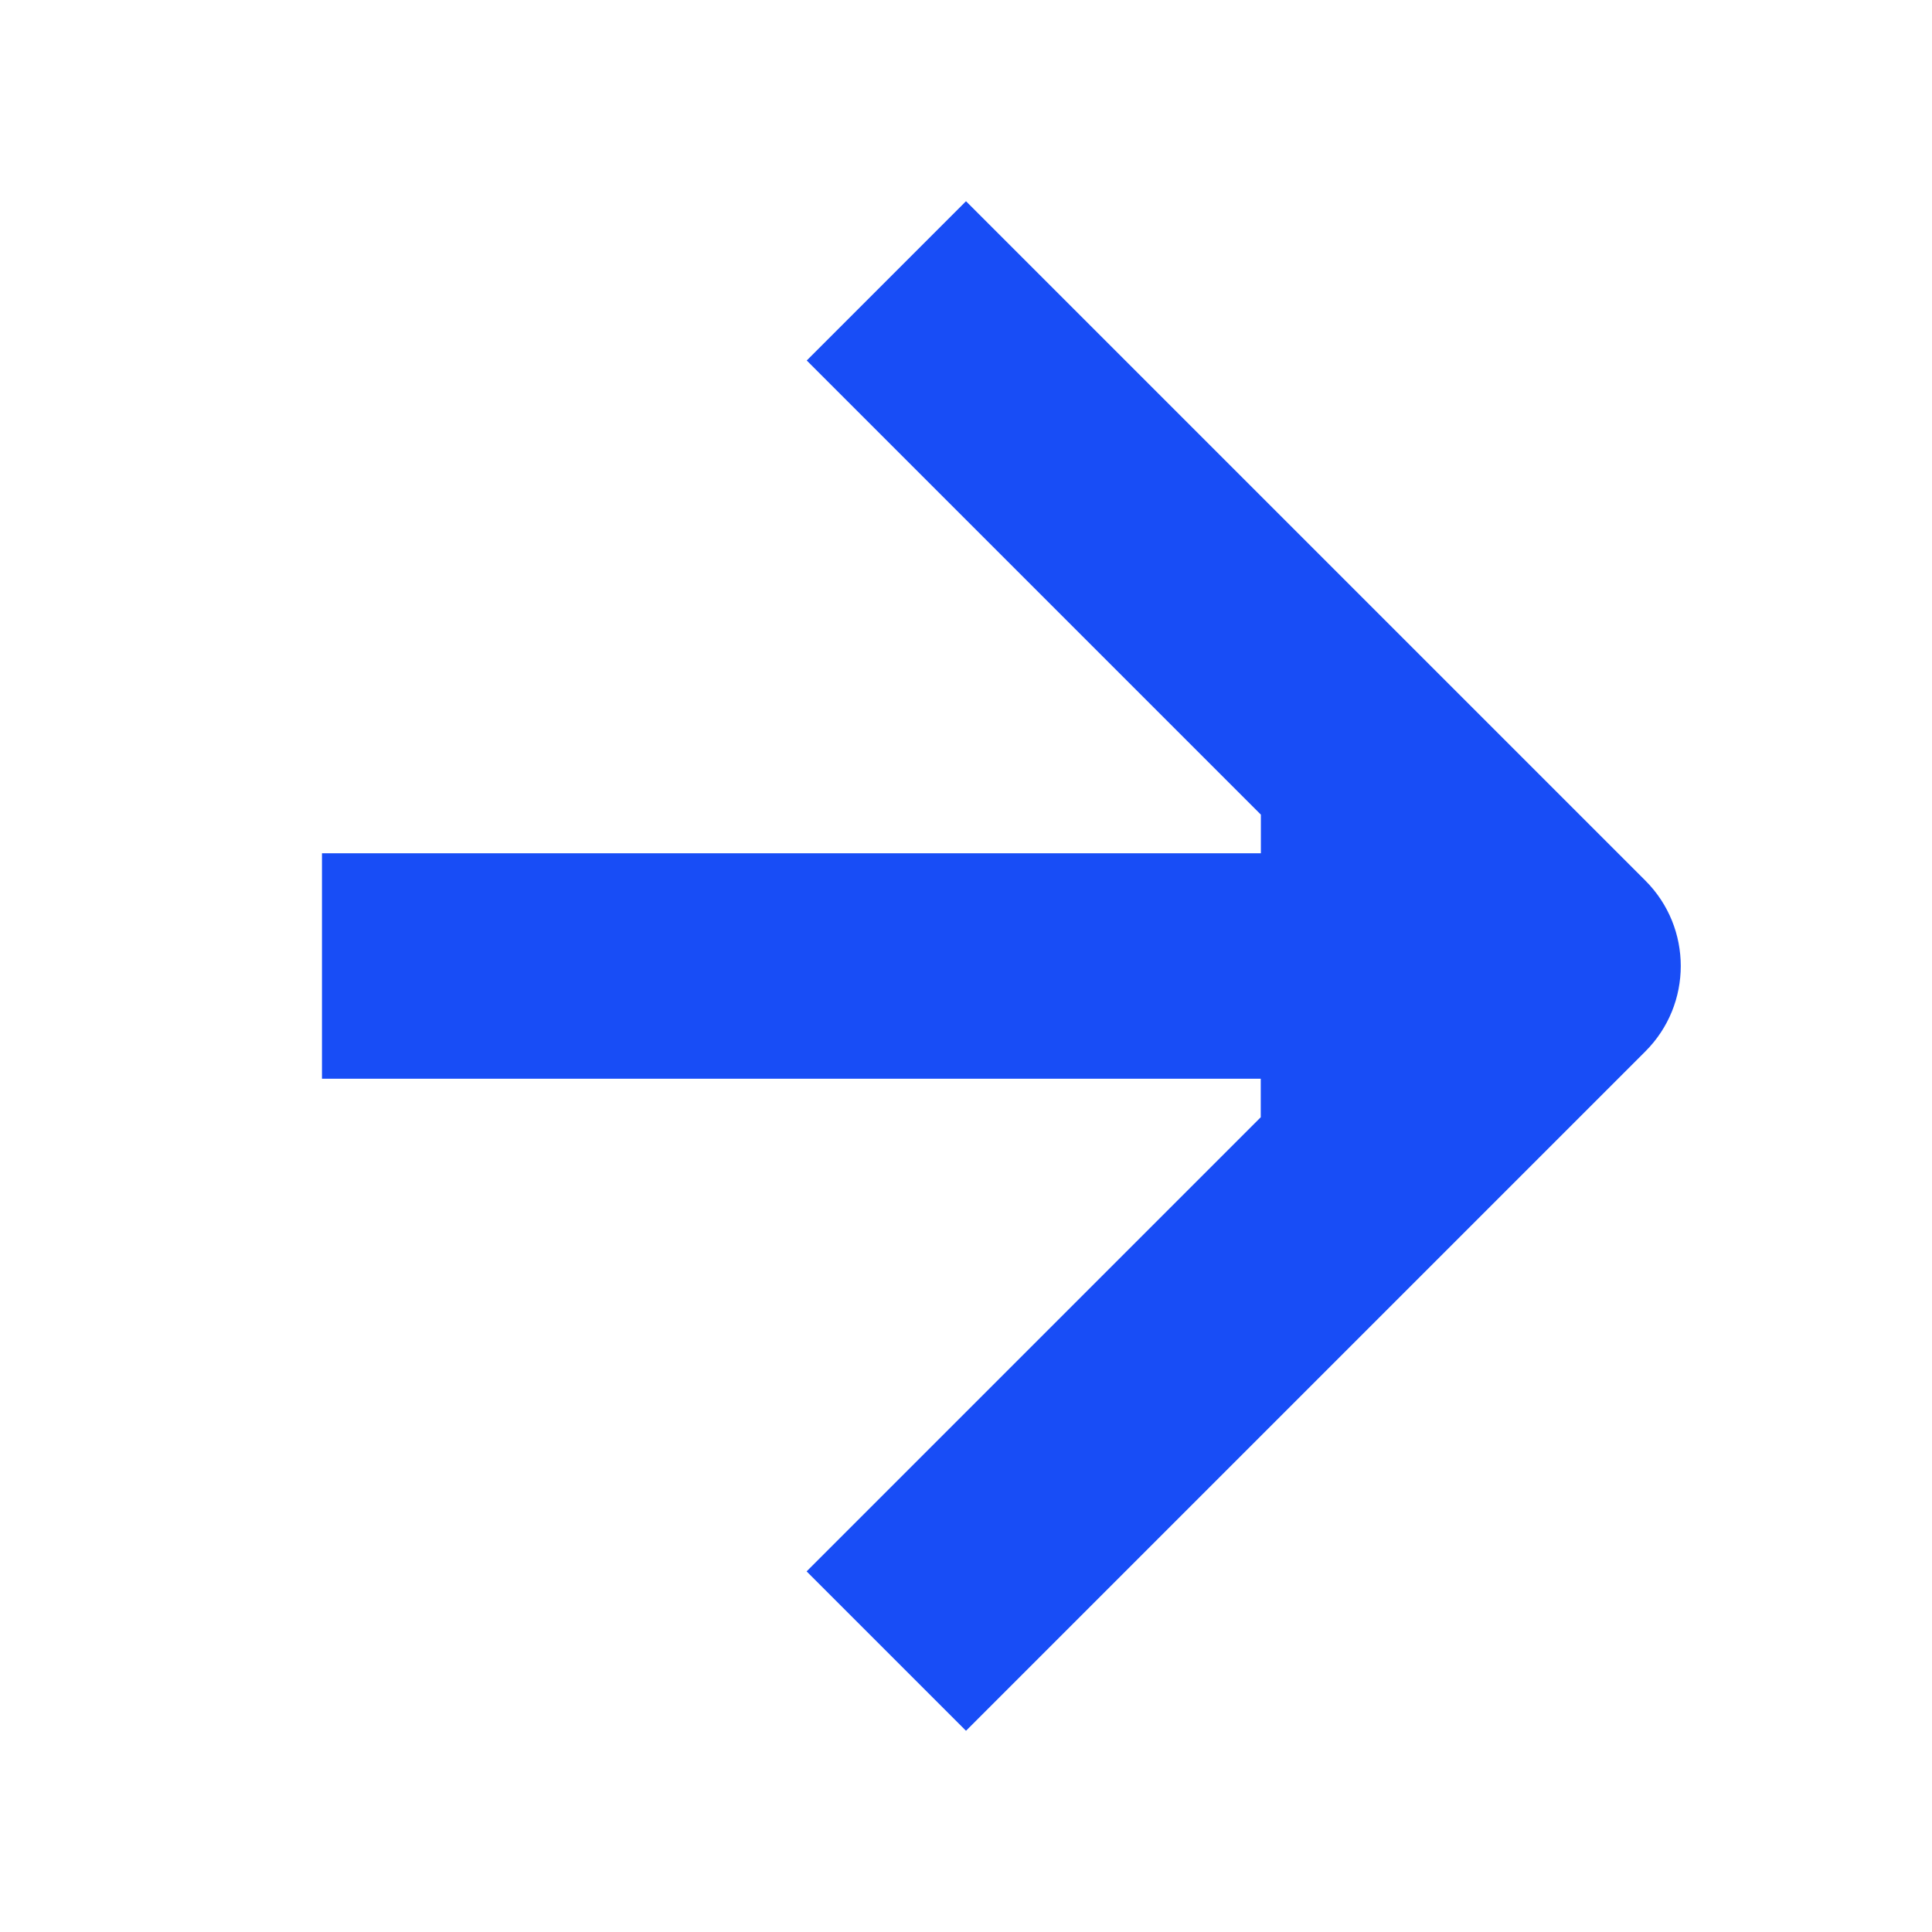
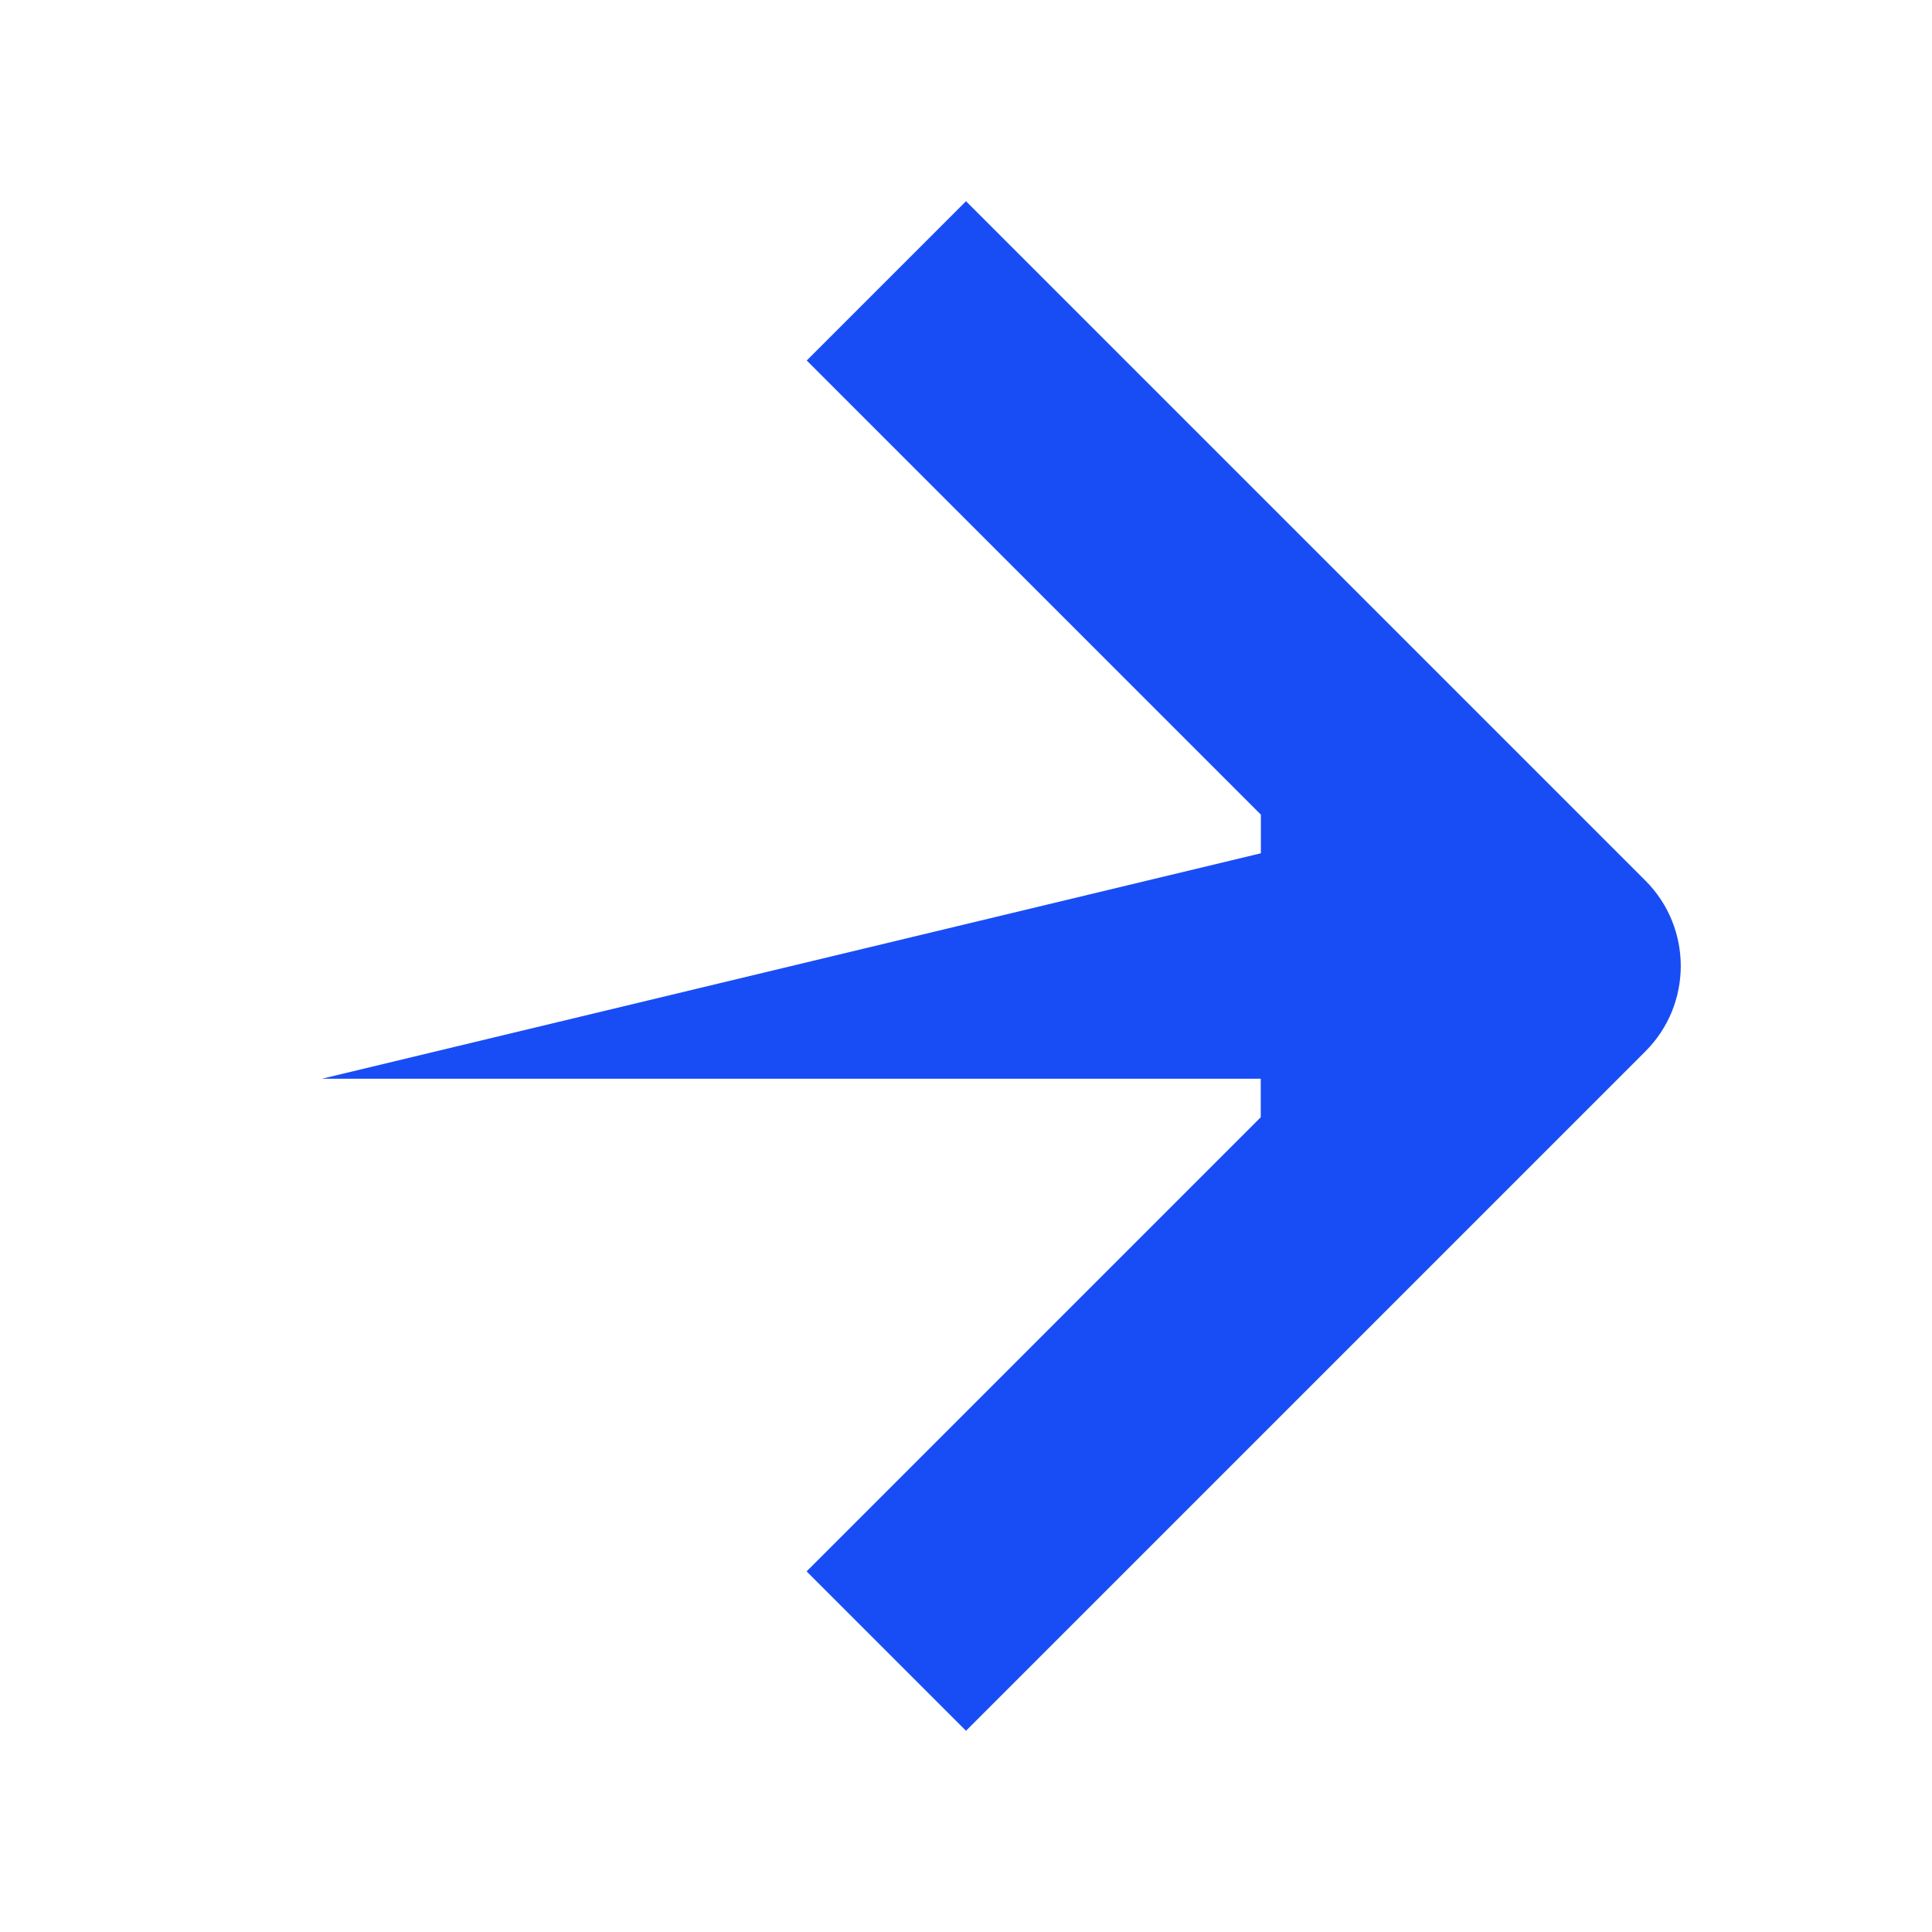
<svg xmlns="http://www.w3.org/2000/svg" width="32" height="32" viewBox="0 0 32 32" fill="none">
-   <path fill-rule="evenodd" clip-rule="evenodd" d="M27.253 14.586L16 3.333L13.362 5.971L20.884 13.493L20.884 13.718L20.884 14.133L5.333 14.133L5.333 17.867L20.882 17.867L20.882 18.26L20.882 18.505L13.36 26.027L16 28.667L27.253 17.414C28.034 16.633 28.034 15.367 27.253 14.586Z" fill="#184DF6" />
+   <path fill-rule="evenodd" clip-rule="evenodd" d="M27.253 14.586L16 3.333L13.362 5.971L20.884 13.493L20.884 13.718L20.884 14.133L5.333 17.867L20.882 17.867L20.882 18.26L20.882 18.505L13.36 26.027L16 28.667L27.253 17.414C28.034 16.633 28.034 15.367 27.253 14.586Z" fill="#184DF6" />
</svg>